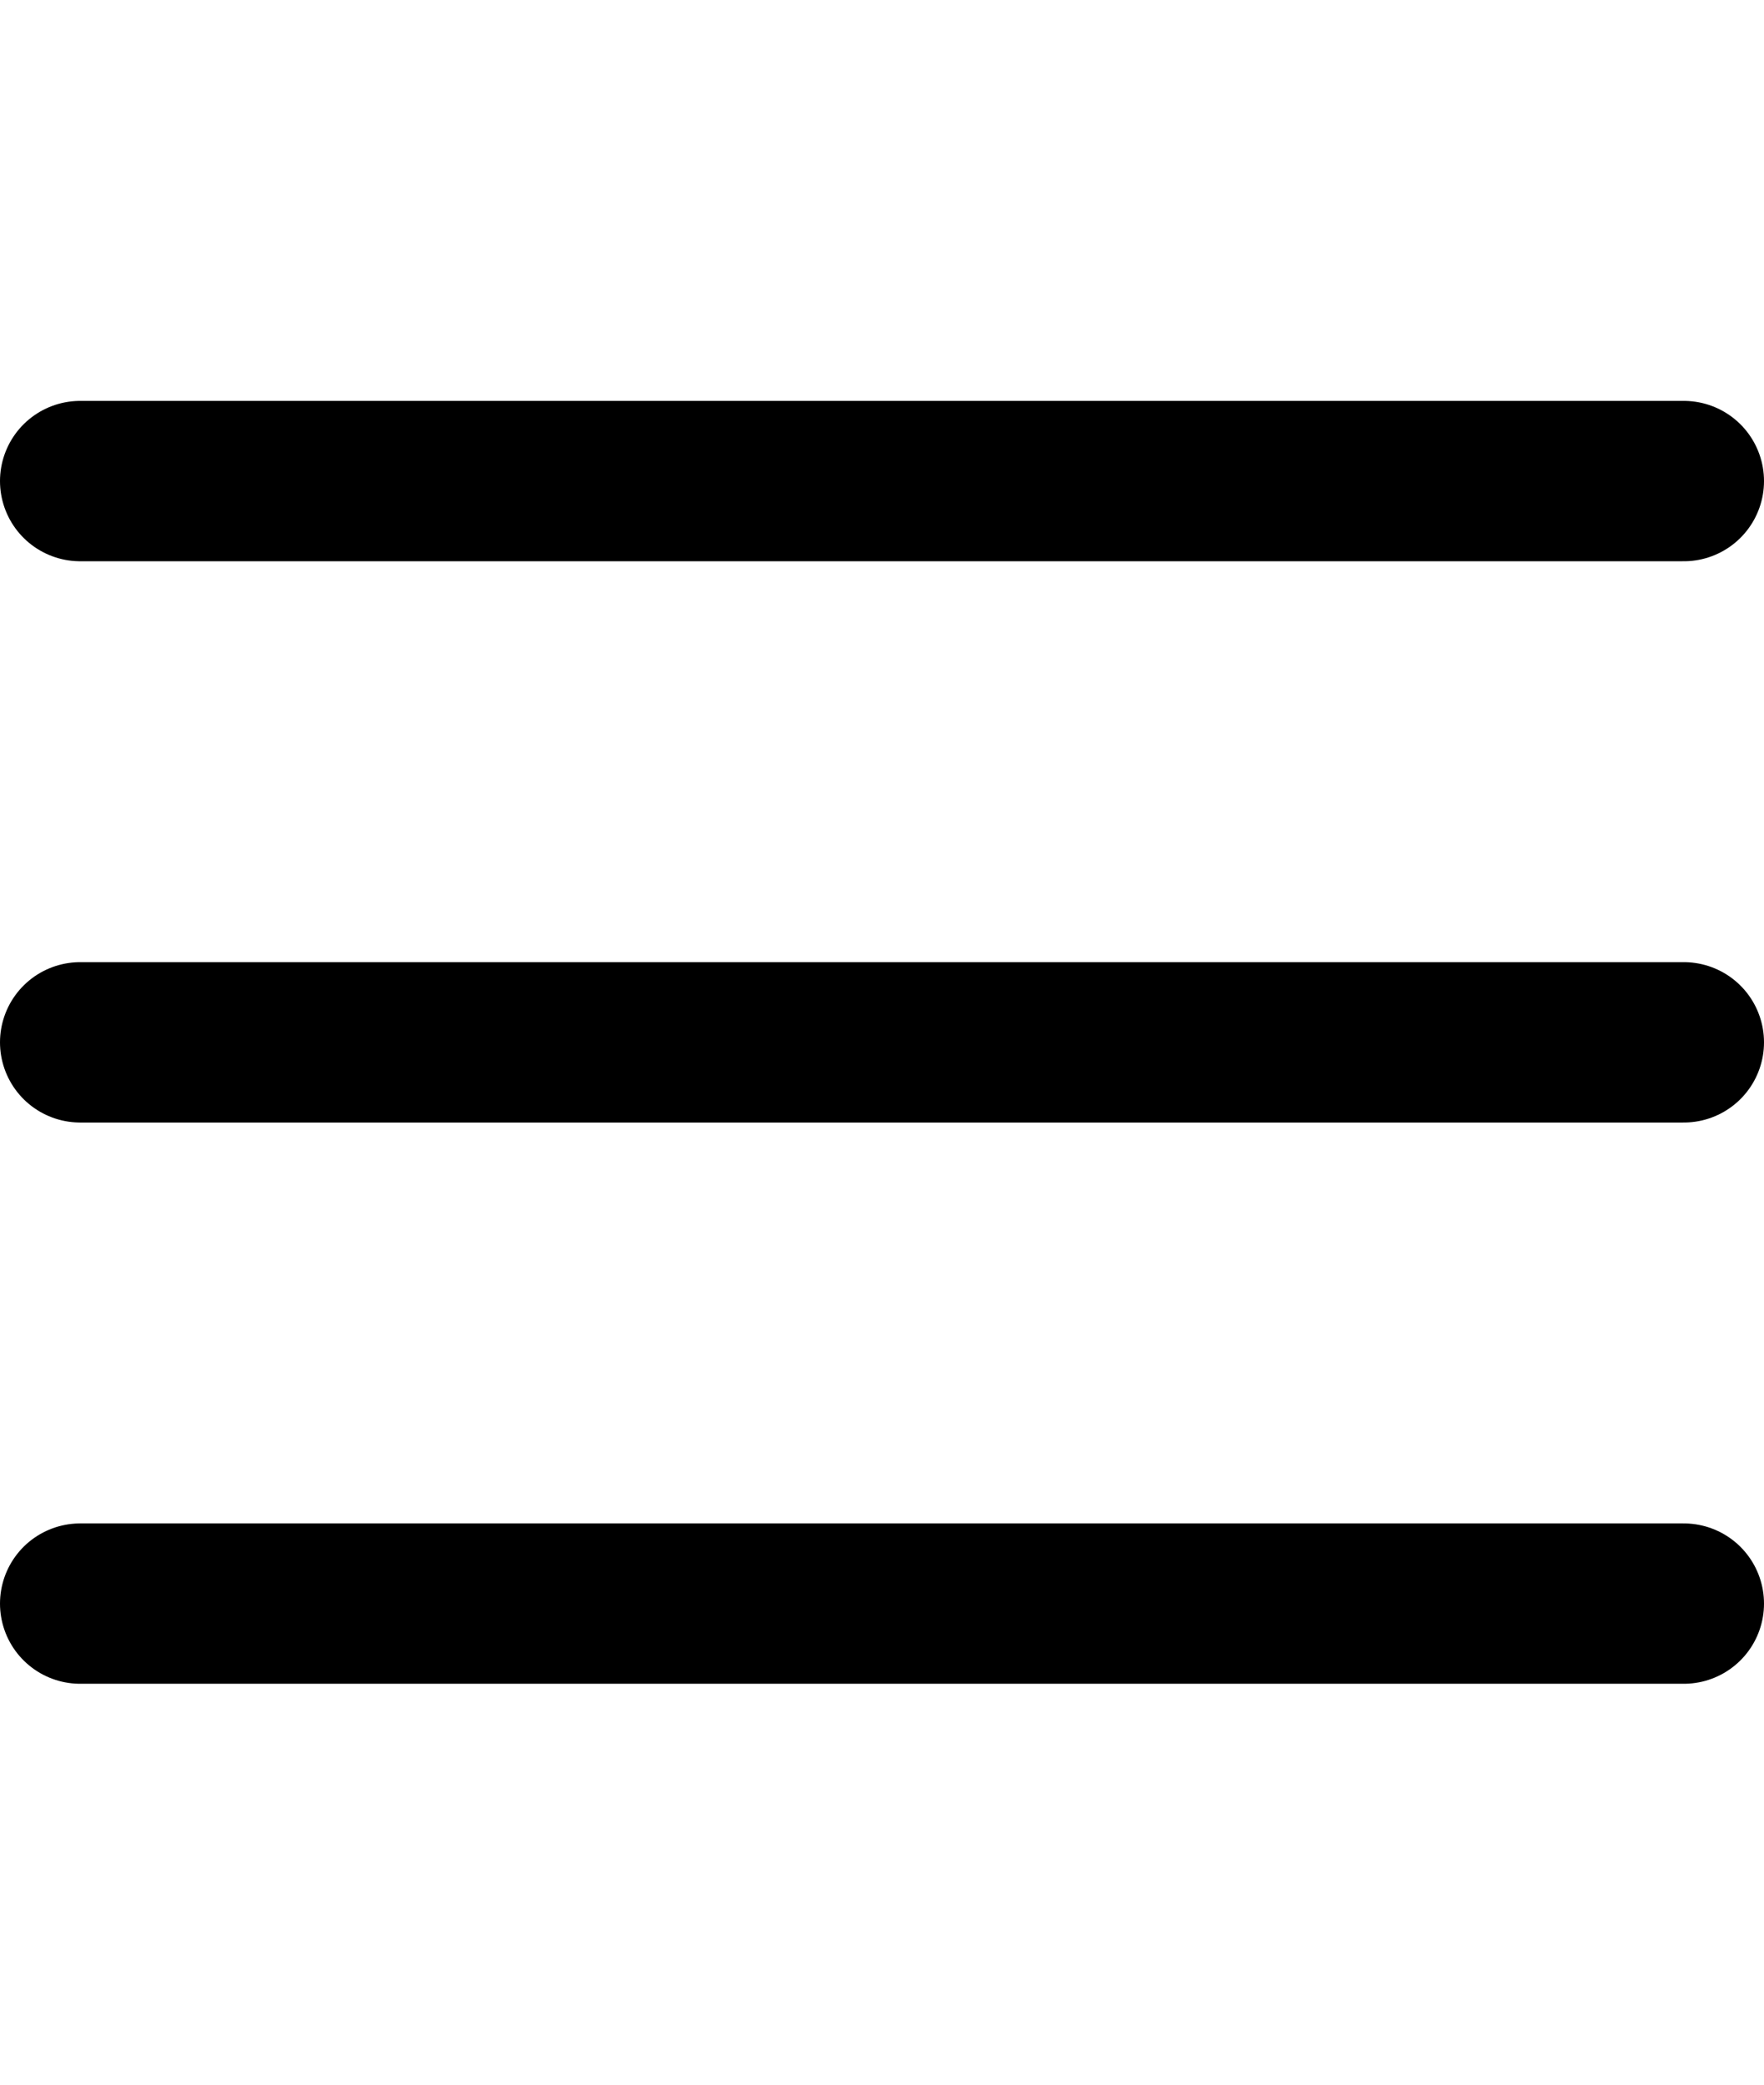
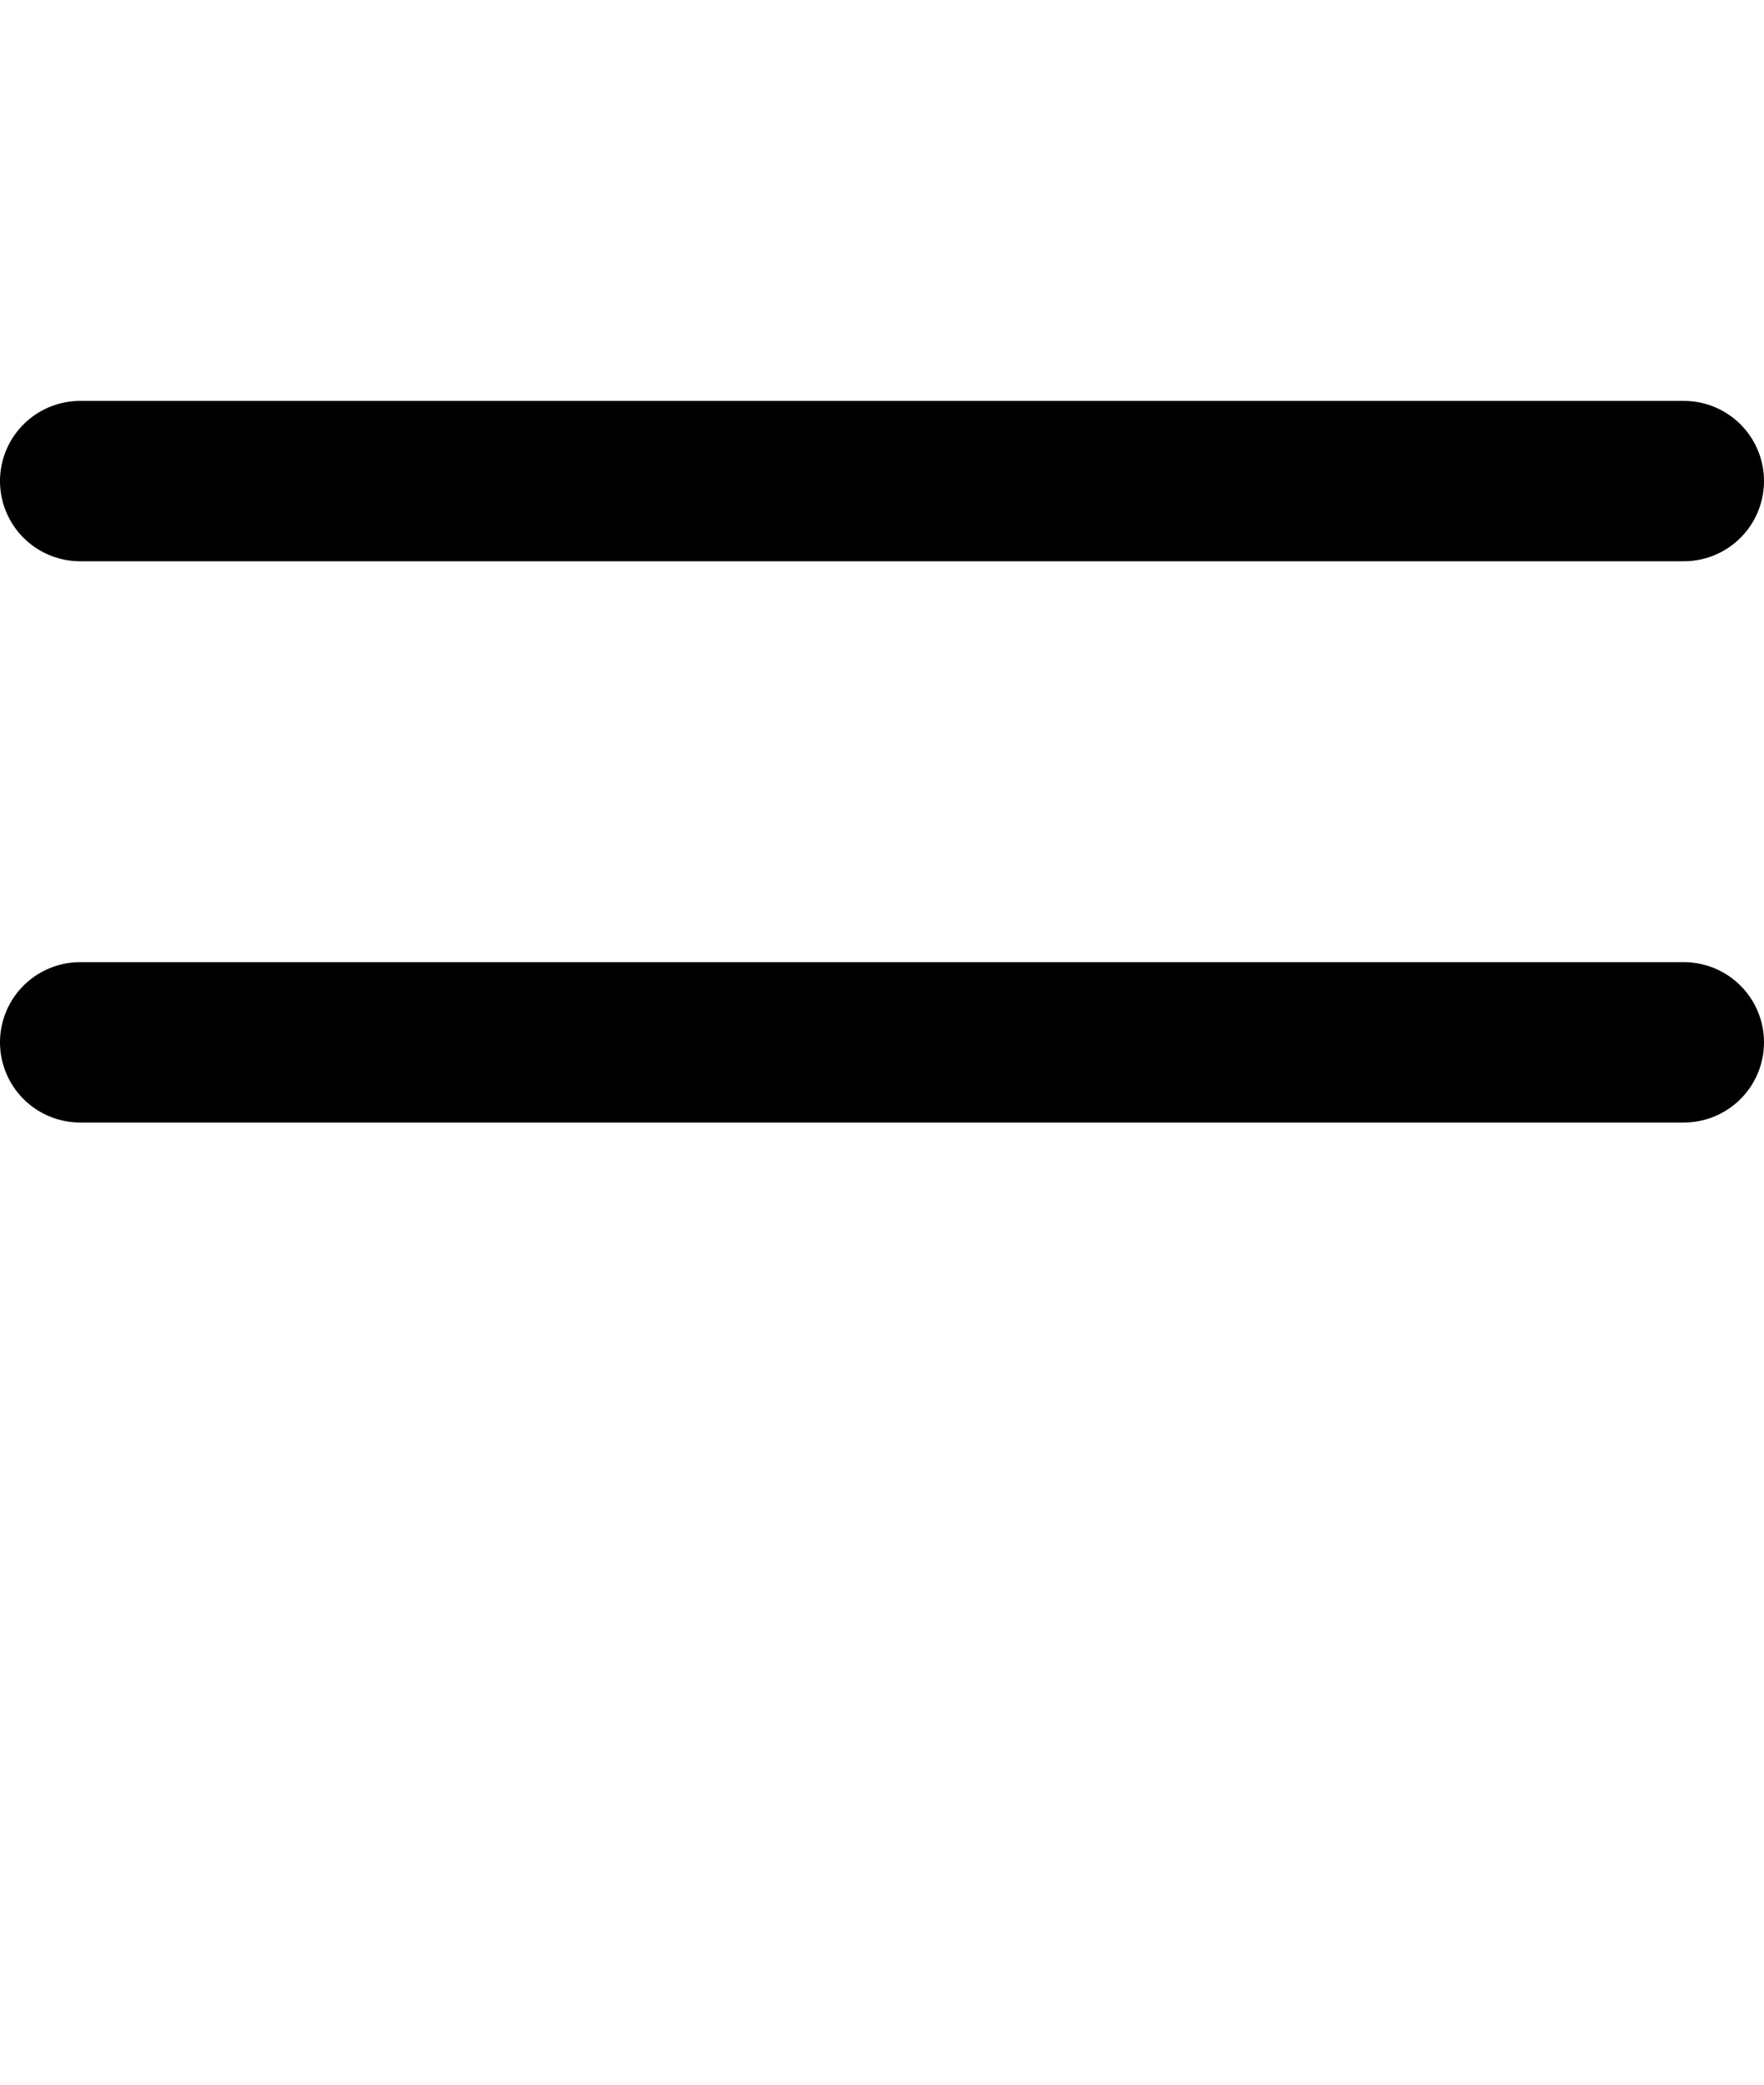
<svg xmlns="http://www.w3.org/2000/svg" width="22" height="26" viewBox="0 0 22 26" fill="none">
  <path d="M1 6H21" stroke="black" stroke-width="2" stroke-linecap="round" />
  <path d="M1 13H21" stroke="black" stroke-width="2" stroke-linecap="round" />
-   <path d="M1 20H21" stroke="black" stroke-width="2" stroke-linecap="round" />
</svg>